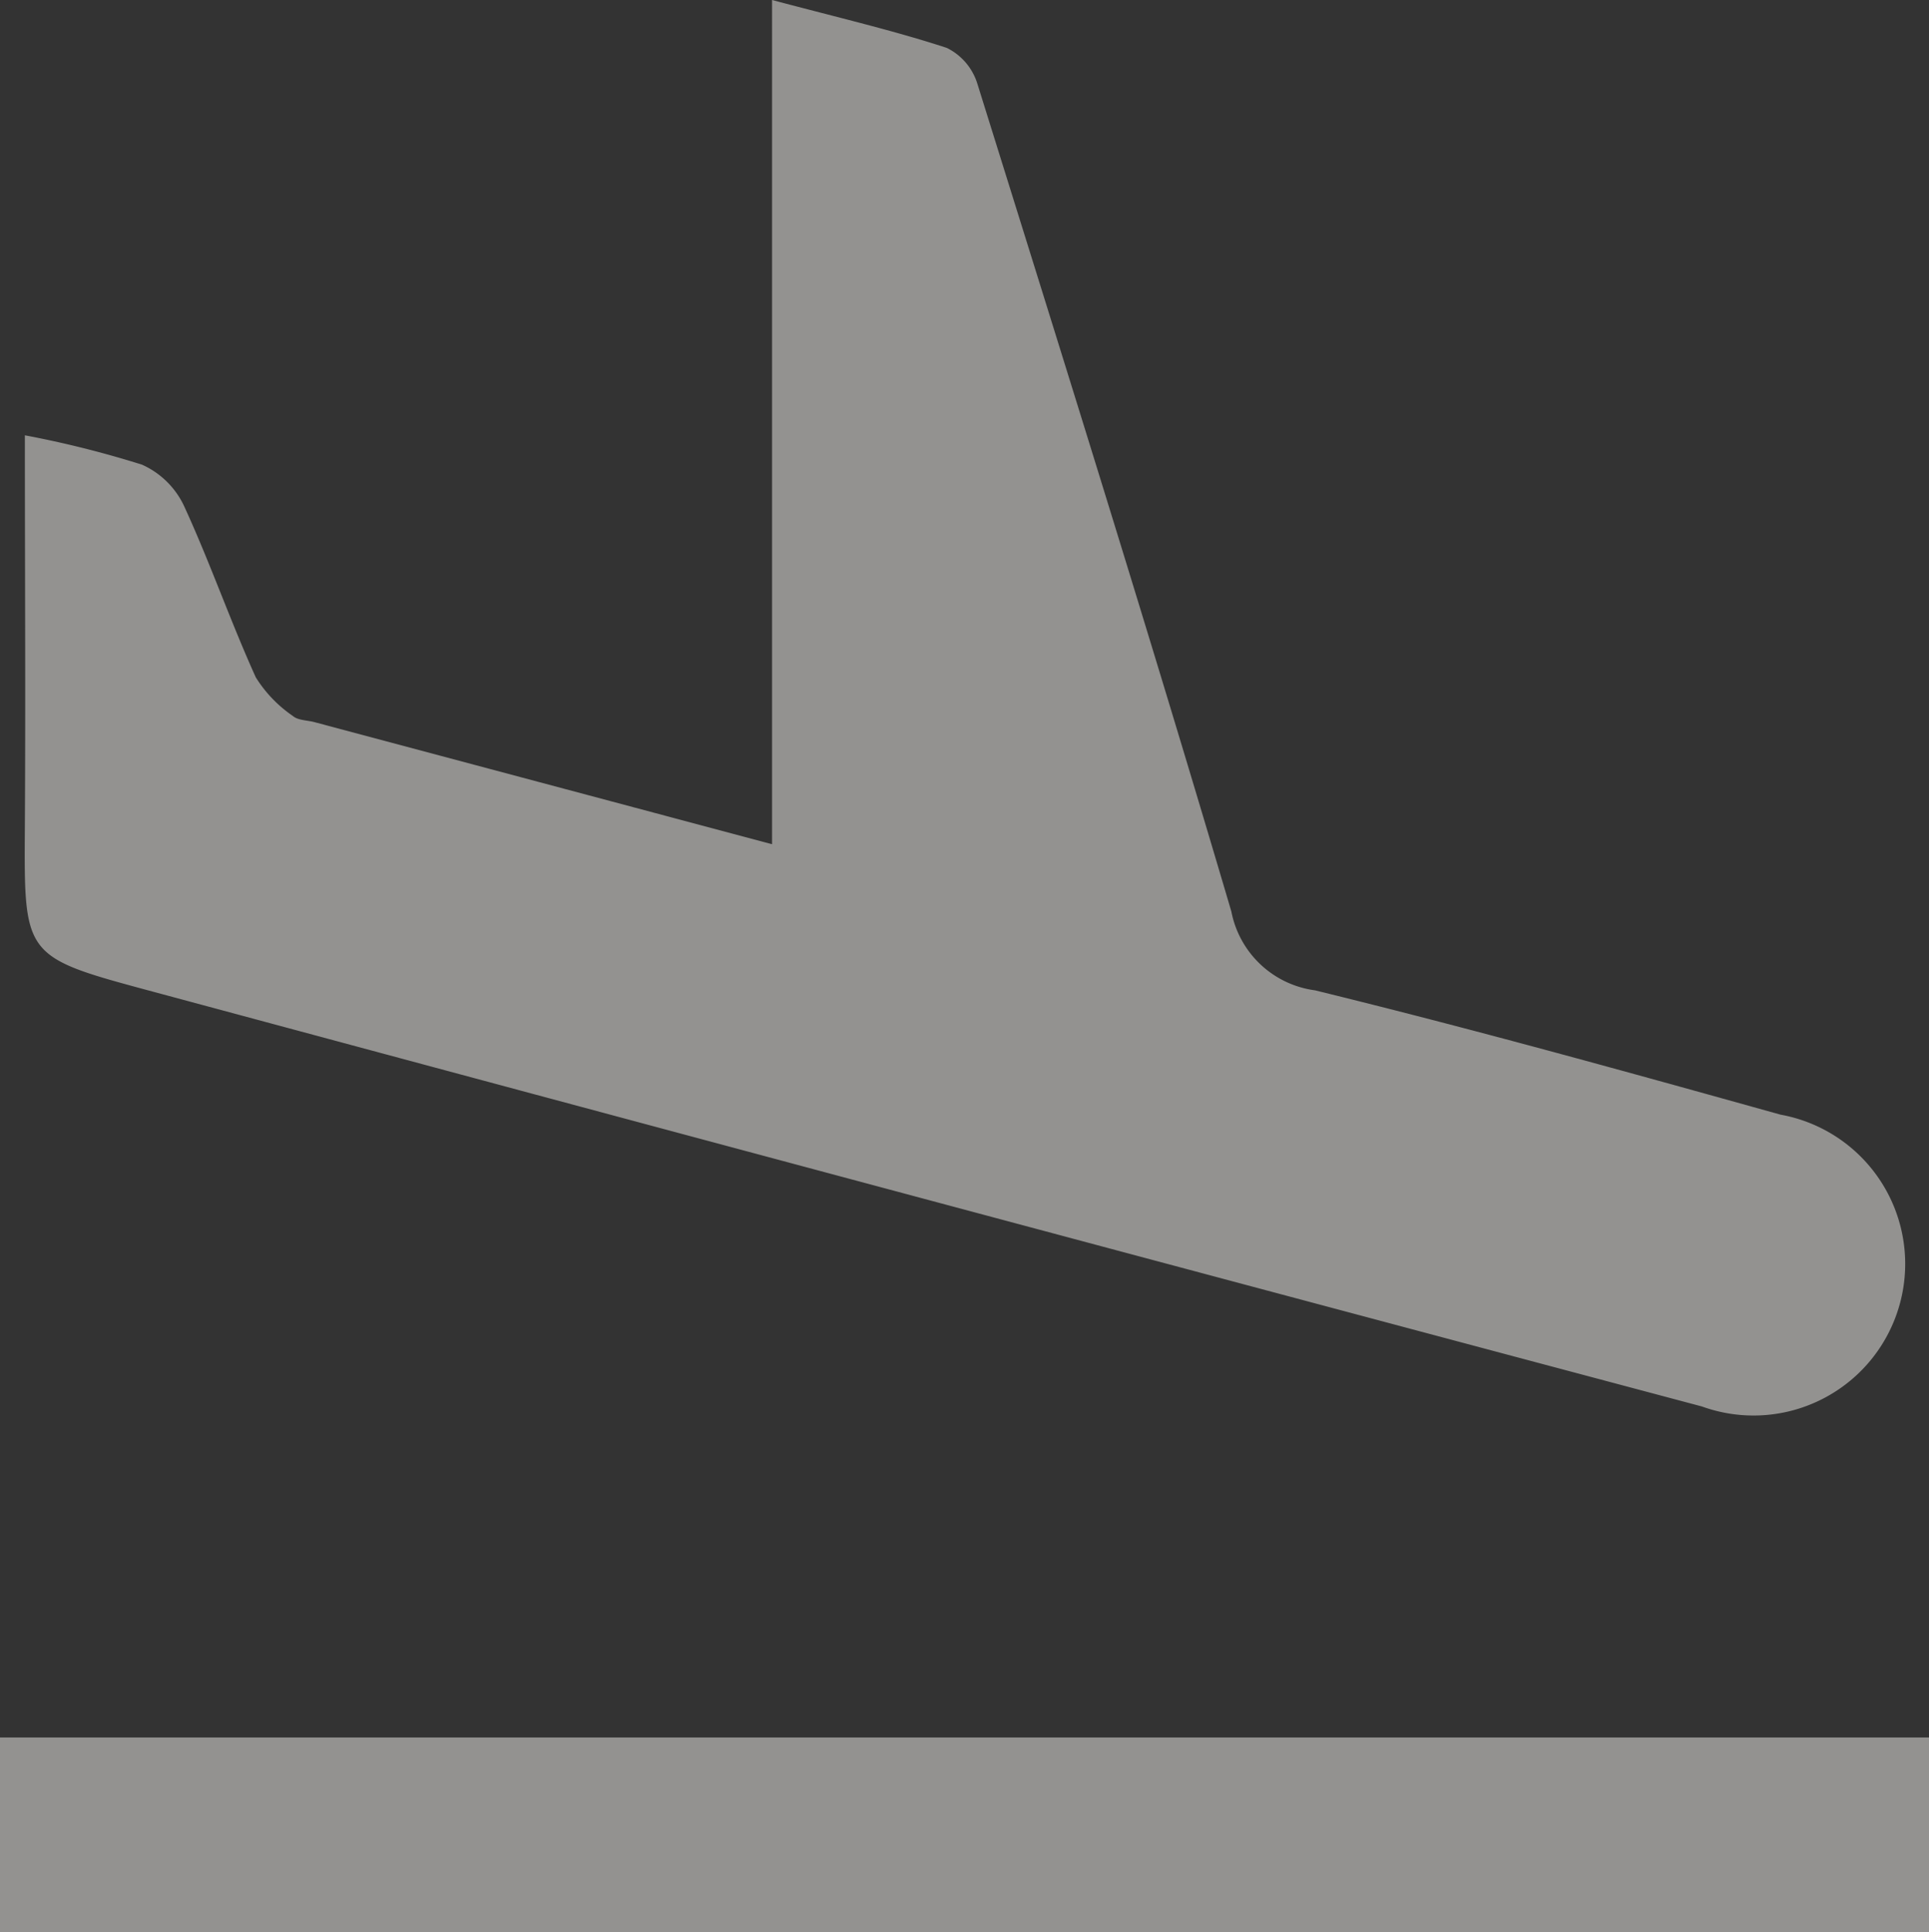
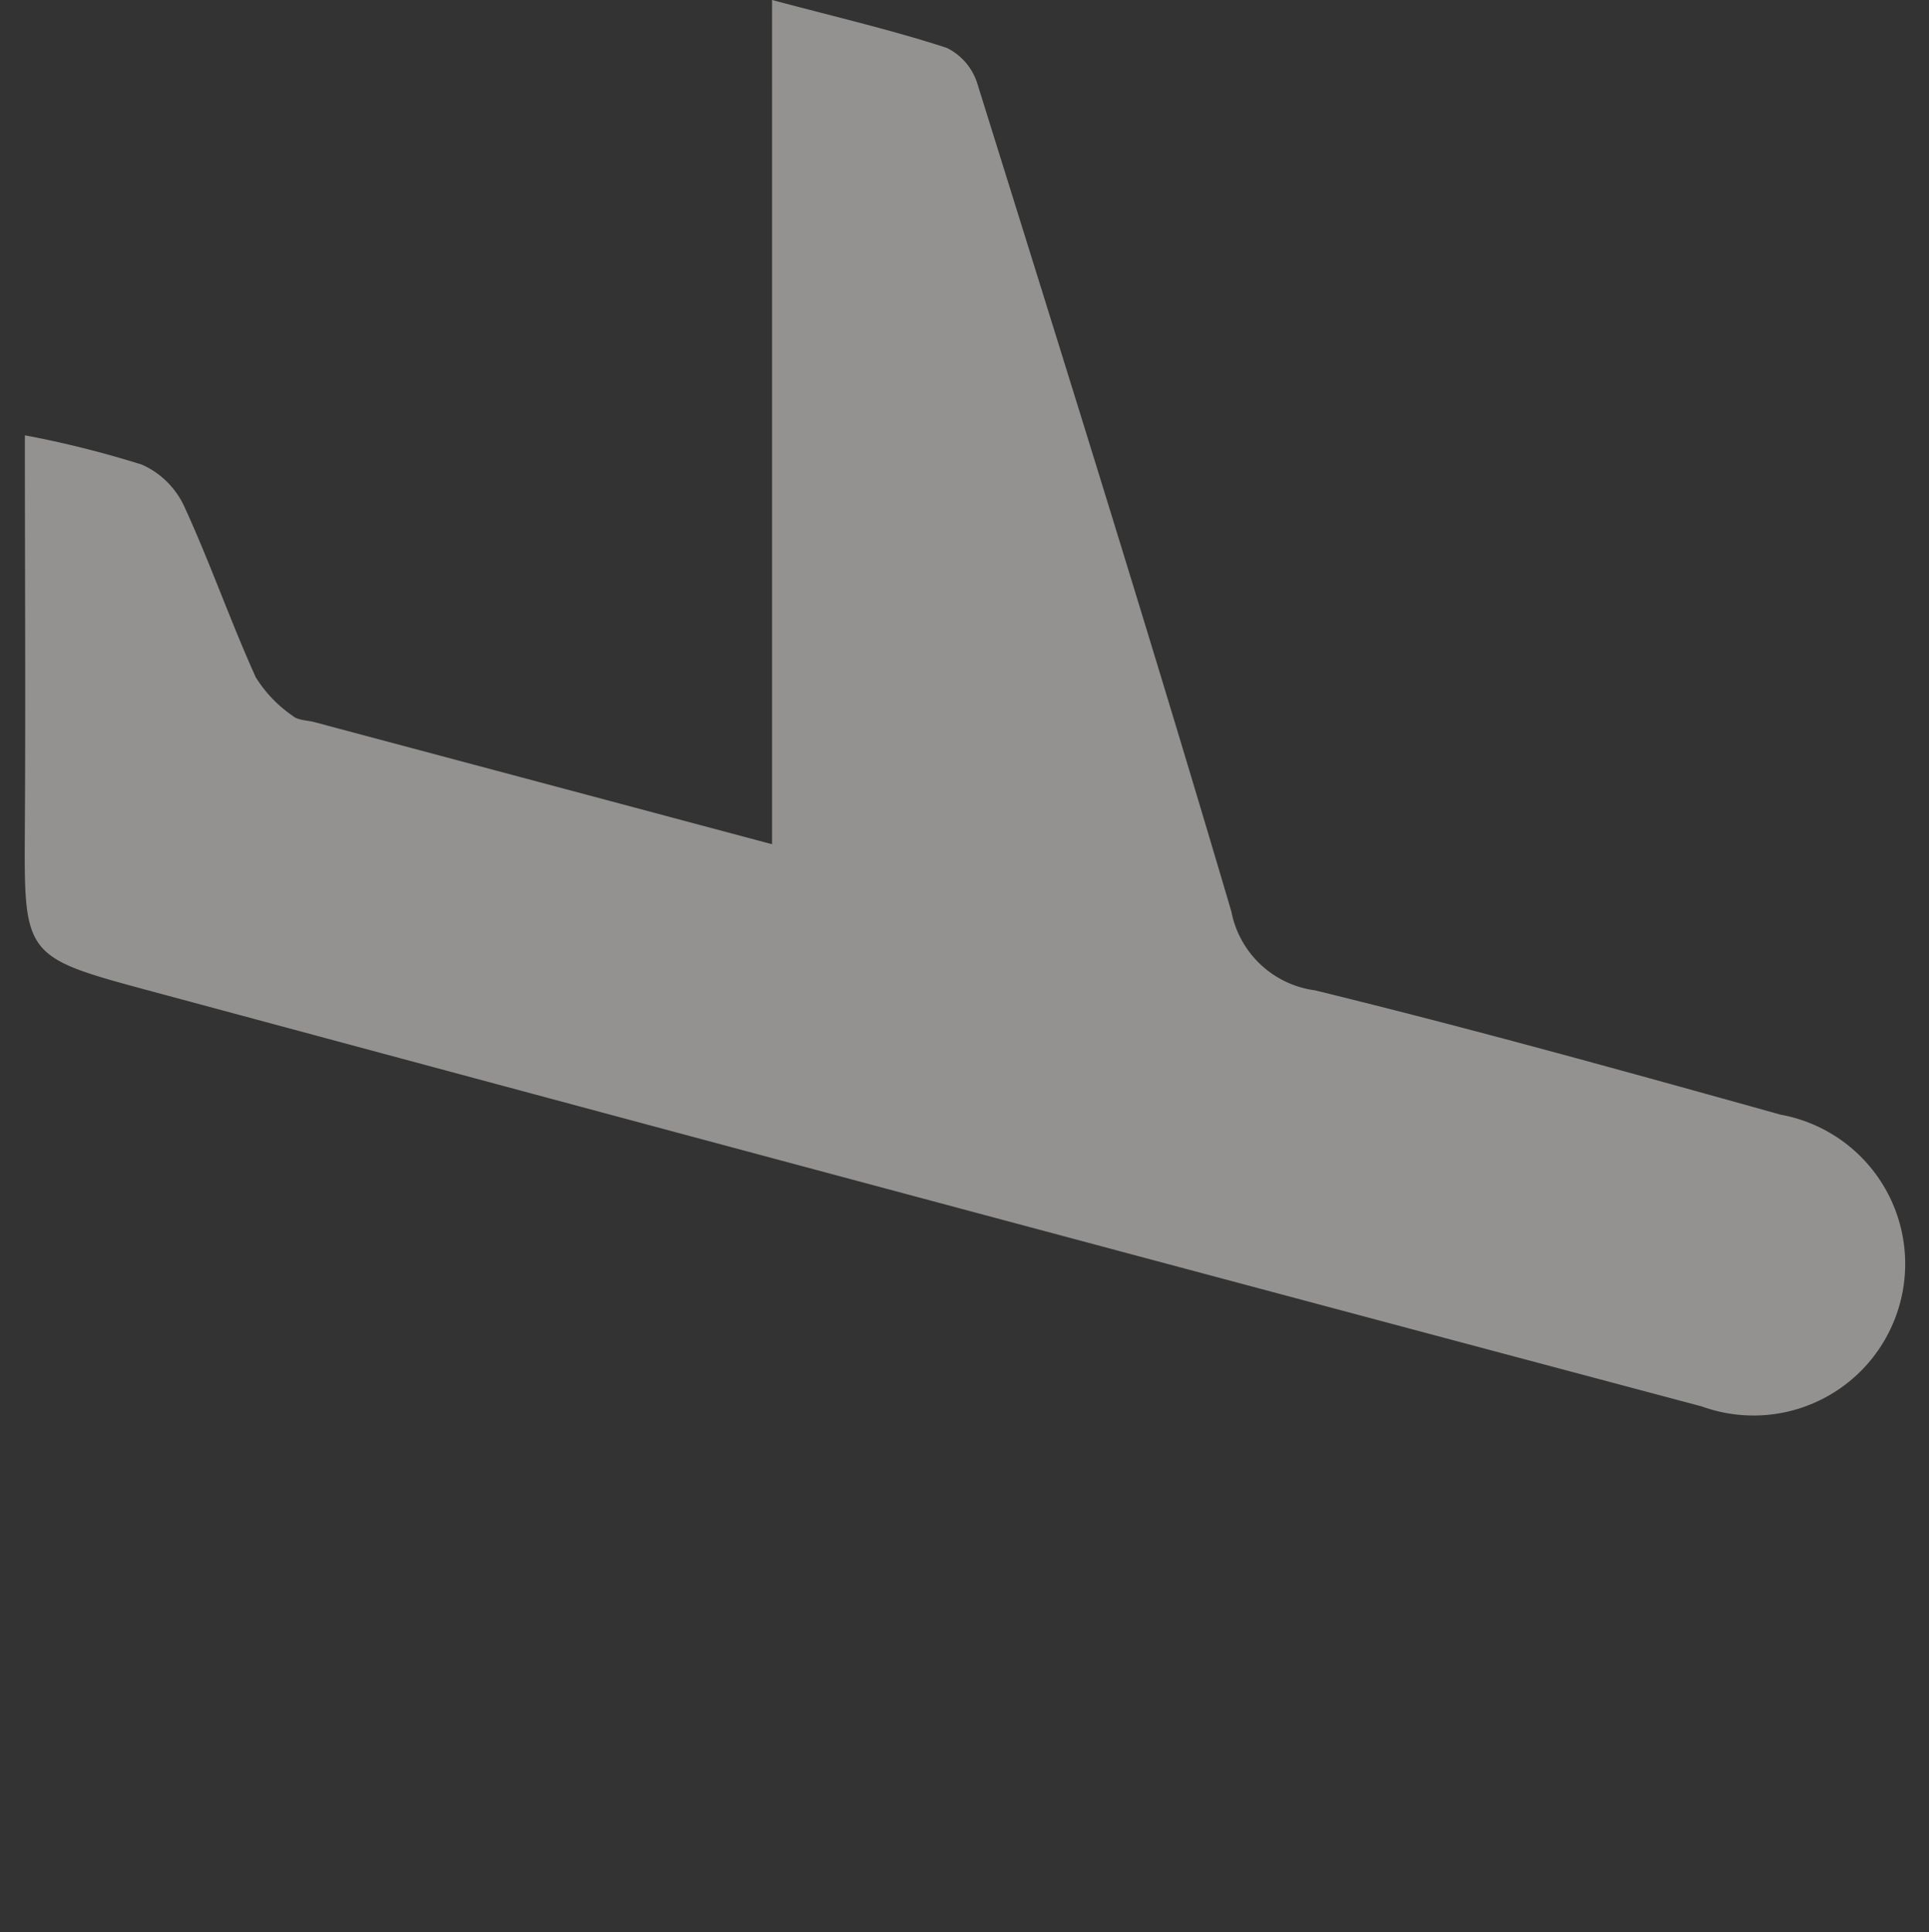
<svg xmlns="http://www.w3.org/2000/svg" width="27.539" height="27.584" viewBox="0 0 27.539 27.584">
  <rect x="0" y="0" width="27.539" height="27.584" fill="#333333" stroke="none" />
  <g id="large-x_Recovered_-1" data-name="large-x [Recovered]-1" opacity="0.5">
    <path id="Path_3" data-name="Path 3" d="M638.816,709.92c.963.256,1.74.437,2.495.684a.849.849,0,0,1,.436.511c1.228,3.934,2.46,7.866,3.626,11.818a1.405,1.405,0,0,0,1.194,1.126c2.227.545,4.438,1.159,6.647,1.775A2.165,2.165,0,1,1,652.091,730q-11.137-2.964-22.265-5.963c-1.707-.461-1.688-.5-1.677-2.335s0-3.646,0-5.567a14.489,14.489,0,0,1,1.672.419,1.208,1.208,0,0,1,.6.589c.369.8.66,1.642,1.025,2.448a1.866,1.866,0,0,0,.529.551c.075.065.21.06.316.09l6.525,1.741C638.816,717.975,638.816,714.037,638.816,709.92Z" transform="translate(-627.794 -709.92)" fill="#f3f2ee" />
-     <path id="Path_4" data-name="Path 4" d="M626.02,861.838V859.06h27.539v2.778Z" transform="translate(-626.02 -834.254)" fill="#f3f2ee" />
  </g>
</svg>